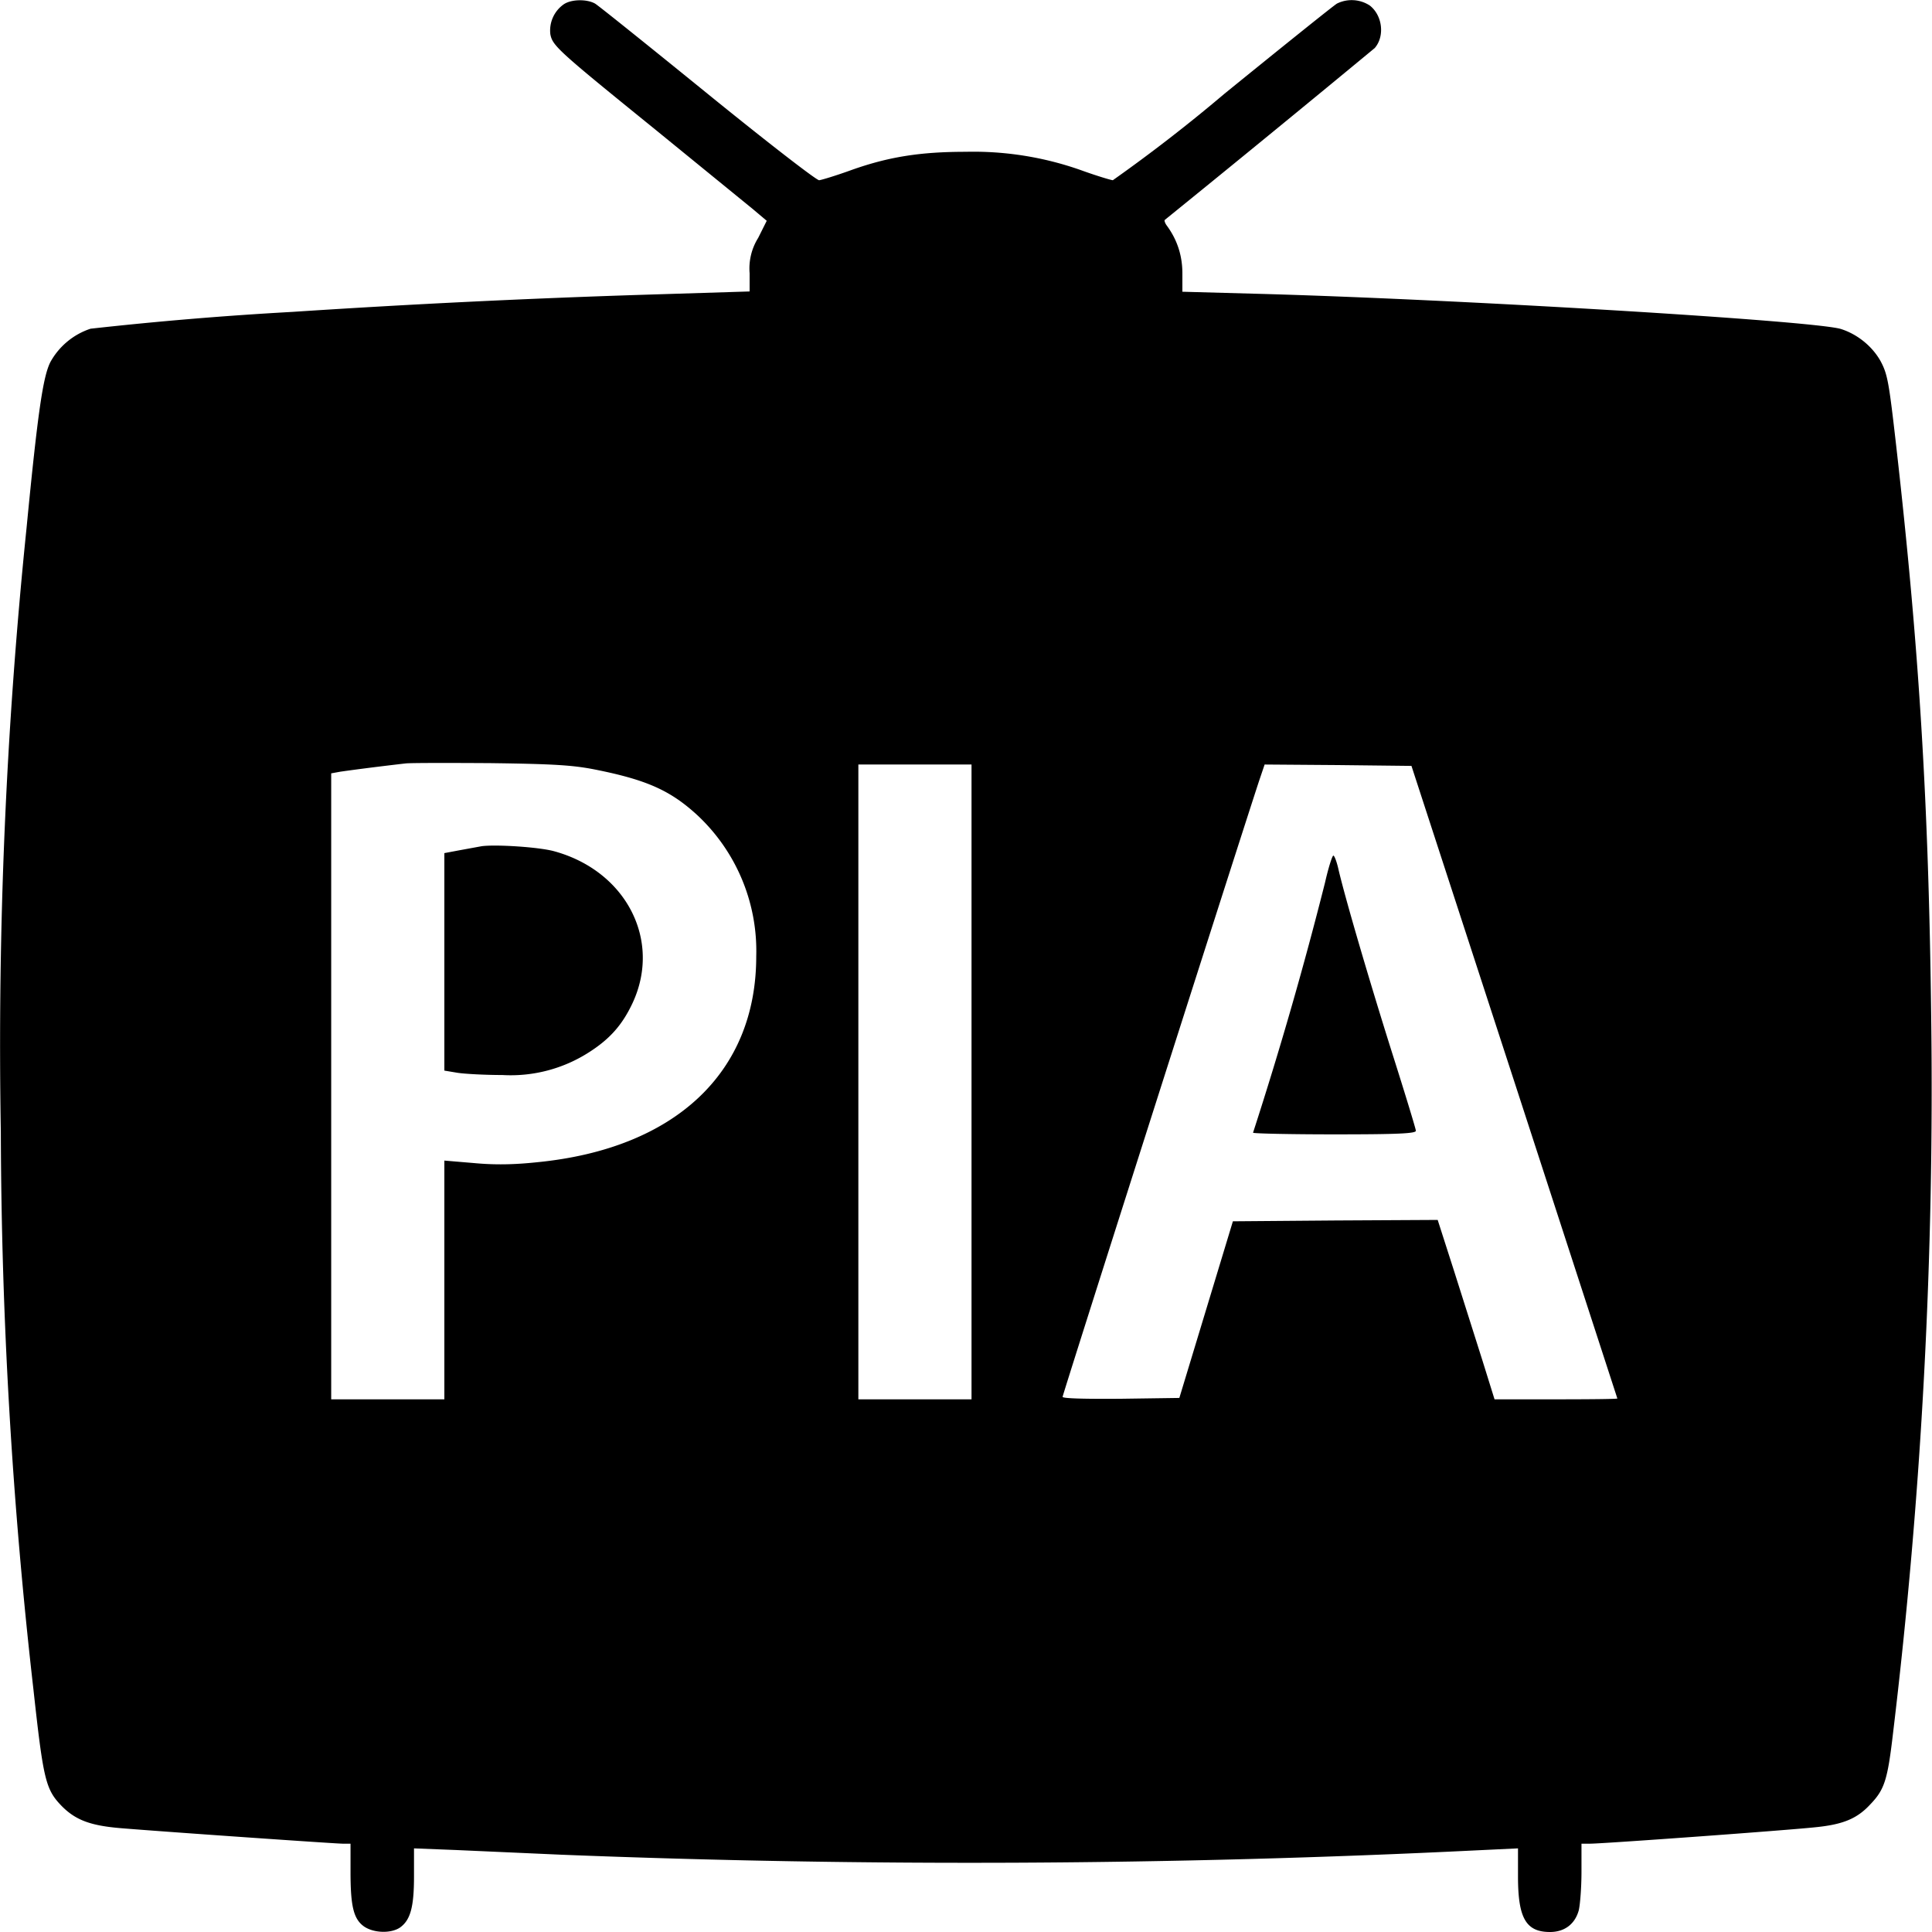
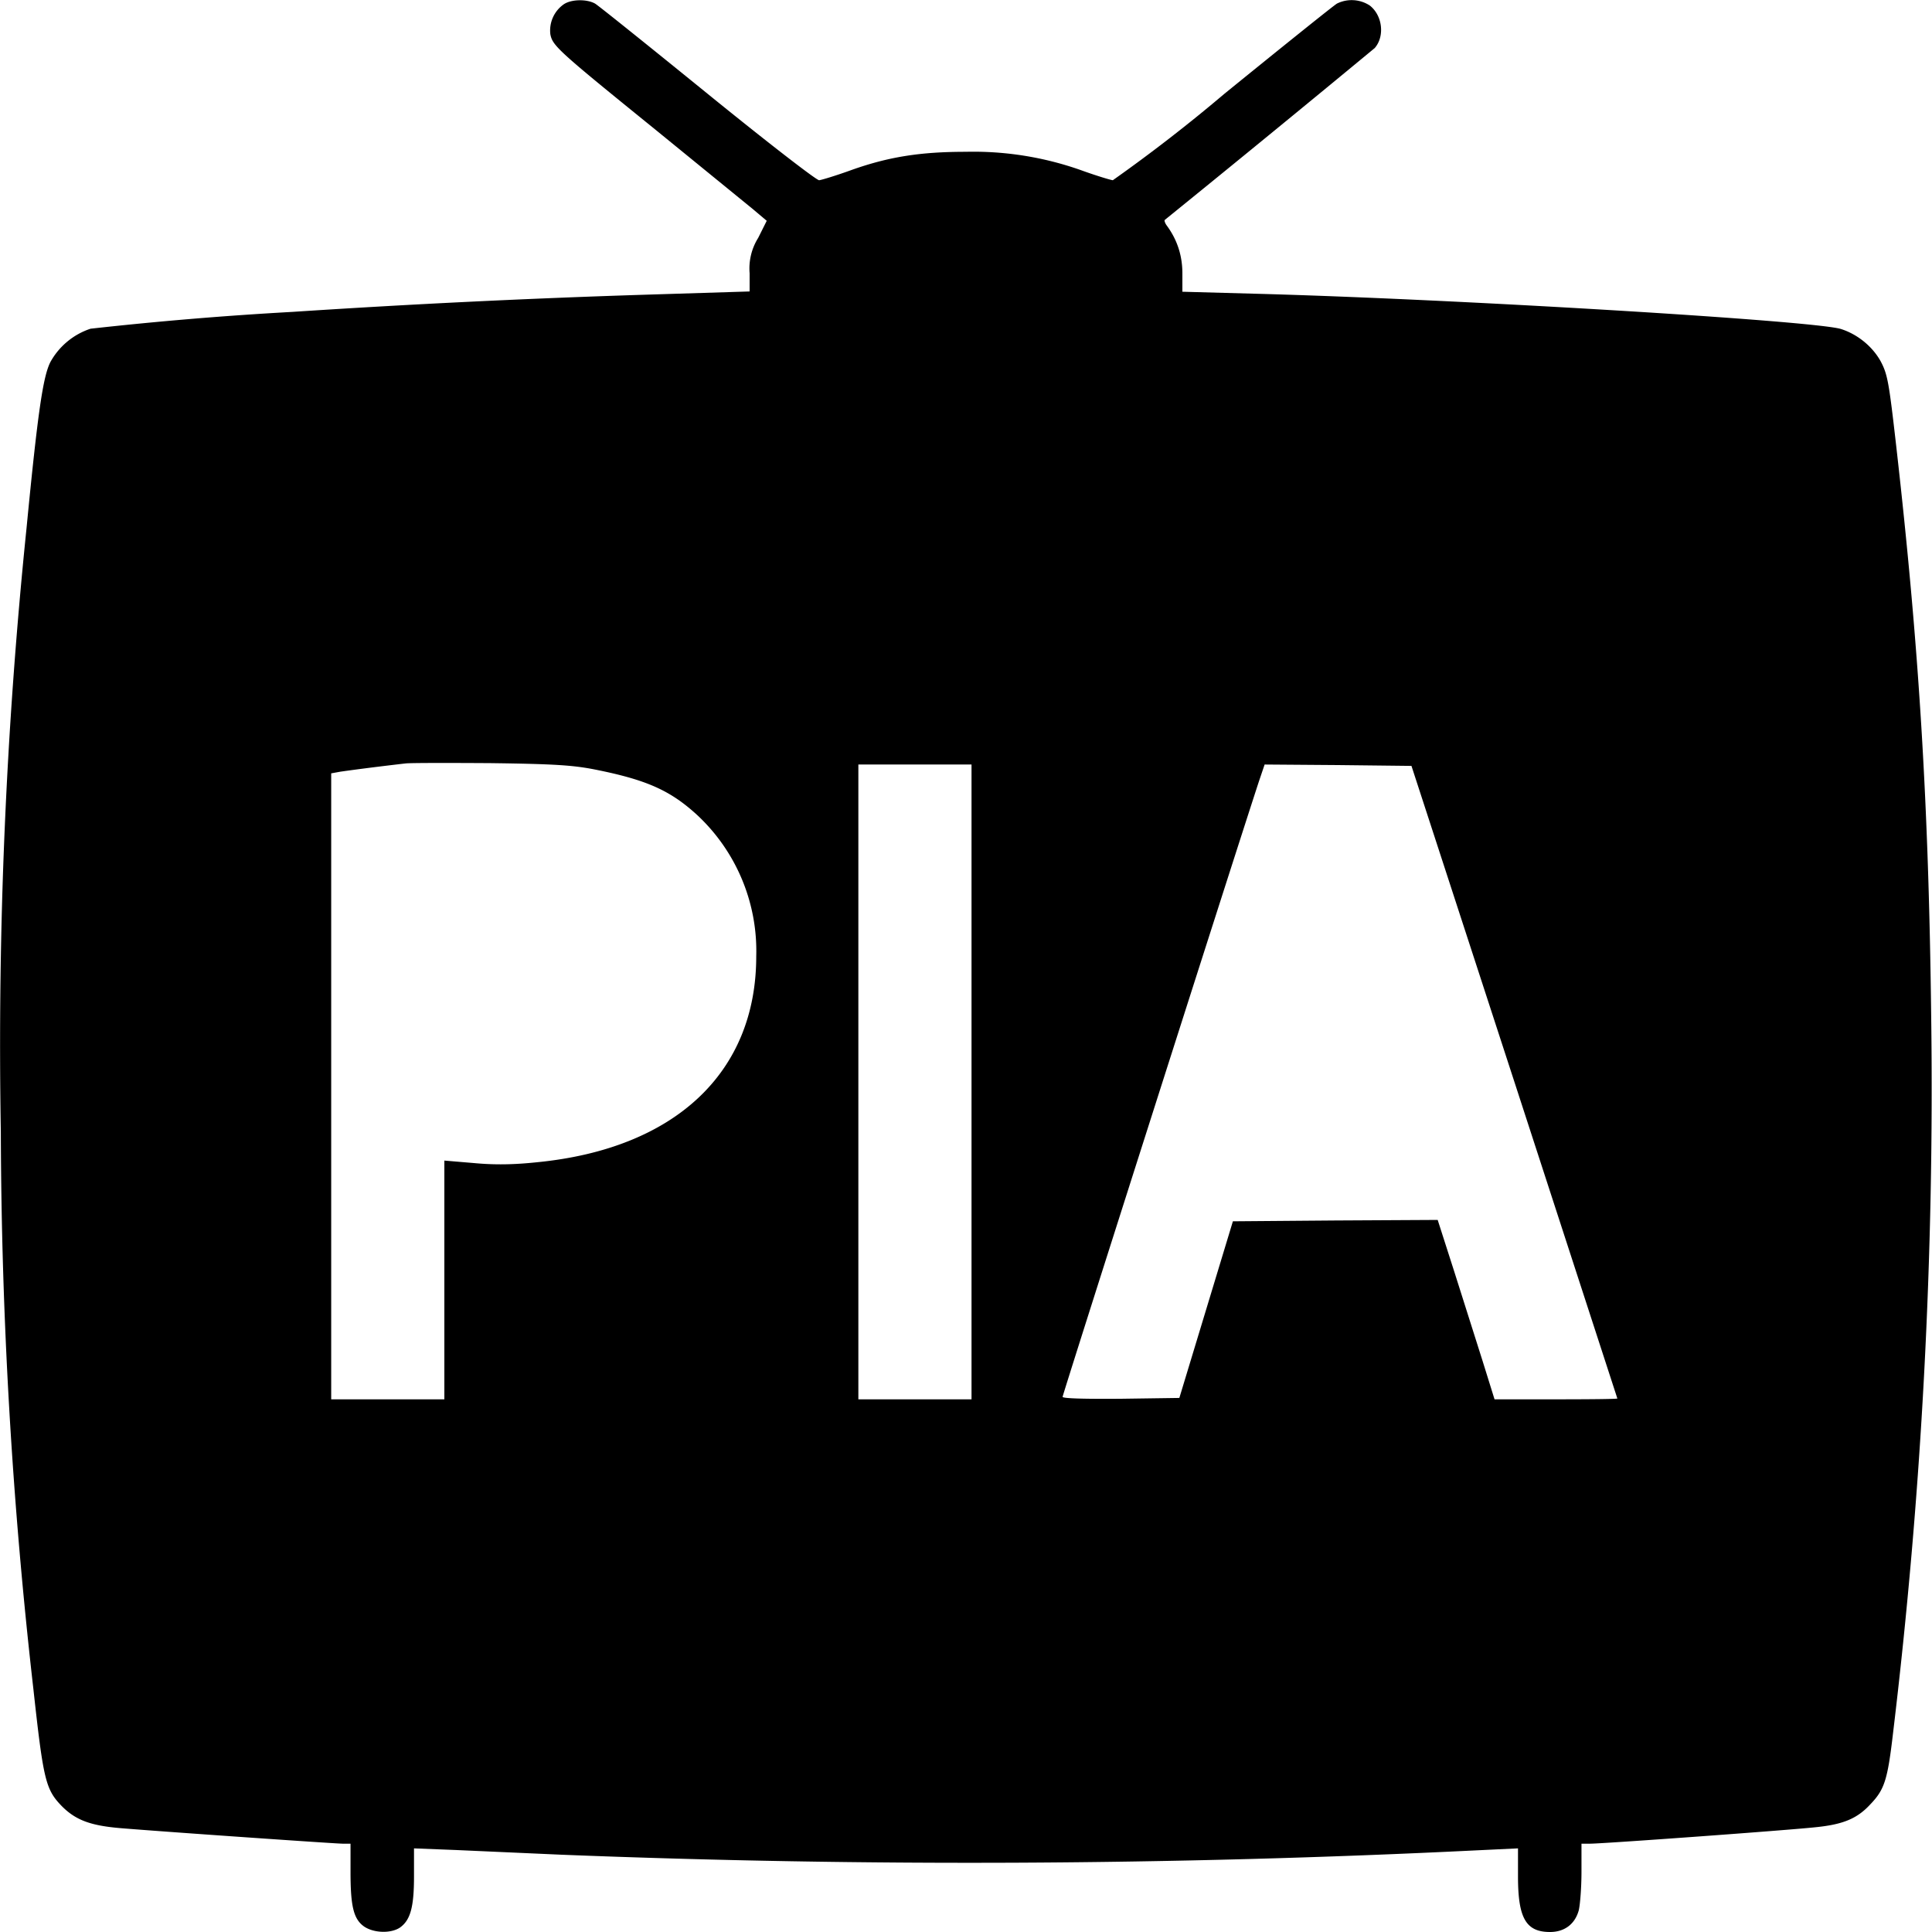
<svg xmlns="http://www.w3.org/2000/svg" version="1.0" viewBox="0 0 700 700">
  <path d="M204.2 1.6a11.6 11.6 0 0 0-4.8 10.8c.8 4.2 2.8 6 38.1 34.6l35.2 28.7 5.1 4.3-3.1 6.2a20.9 20.9 0 0 0-3.1 12.8v6.6l-38.5 1.2A3742.5 3742.5 0 0 0 106 113a1327 1327 0 0 0-73.2 6.1 25.9 25.9 0 0 0-14.5 12c-2.7 5.2-4.6 18.1-8.7 60.4A1833.6 1833.6 0 0 0 .3 410a1820 1820 0 0 0 11.8 202c3.6 32.8 4.4 36.3 10.2 42.3 5.1 5.2 10.6 7.2 21.7 8.1 17.2 1.4 77.7 5.6 80.2 5.6h2.8v10.2c0 12.5 1.1 17.1 4.9 19.8 3.5 2.4 9.7 2.6 13 .4 3.8-2.7 5.1-7.4 5.1-18.5v-10.2l15.3.6 38.2 1.7a3738 3738 0 0 0 331.8-1.6l14.7-.7v10.2c0 15.1 2.9 20.1 11.6 20.1 5.2 0 9-2.8 10.4-7.8.5-2 1-8.3 1-14V668h3.1c4.7 0 72.2-4.9 82.1-6 9.6-1 14.7-3.1 19.4-8.2 5.2-5.4 6.3-8.8 8.3-26A1953.6 1953.6 0 0 0 699.7 368c-.9-77.1-4.4-133.7-12.7-206.7-2.6-22.8-3.1-25.7-5.6-30.4-3-5.4-8.4-9.8-14.4-11.7-9.7-3-140.6-10.9-213.1-12.8l-25.5-.7v-6.6c0-6.4-1.8-12.1-5.6-17.3-.7-.9-1-1.9-.8-2.1a9684.4 9684.4 0 0 0 76.1-62.3c3.7-4.3 2.8-11.8-1.8-15.4a12 12 0 0 0-11.9-.7c-1.2.7-19.5 15.4-40.8 32.7a584.1 584.1 0 0 1-40.4 31.3c-.9-.1-6.2-1.7-11.7-3.7a116.8 116.8 0 0 0-41.6-6.6c-16.4 0-27.9 1.8-41.4 6.6-5.5 2-10.8 3.6-11.7 3.7-.9.1-19.1-14-40.4-31.3-21.3-17.3-39.6-32-40.8-32.7-3-1.7-8.7-1.6-11.4.3zm11.3 277.2c18.6 3.7 27.3 7.5 37.1 16.5a67.3 67.3 0 0 1 21.4 51.2c0 42.1-29.4 69.7-79.4 74.6-8.5.9-15.4 1-22.9.3l-10.7-.9V507h-41V280.2l3.3-.6c2.8-.4 10.7-1.5 23.7-3 1.9-.2 15.9-.2 31-.1 22.2.3 29.4.7 37.5 2.3zM352 392v115h-41V277h41v115zm196.7 0L586 506.7c0 .2-10 .3-22.2.3h-22.3l-4.3-13.8-10.3-32.5-6-18.7-37.1.2-37.1.3-9.7 32-9.7 32-21.2.3c-13.2.1-21.1-.1-21.1-.7 0-.8 60.3-189.8 71.1-222.9l2.1-6.2 26.6.2 26.6.3L548.7 392z" />
-   <path d="m174.5 306.6-8.2 1.5-5.3 1v78.8l4.8.8c2.6.4 9.9.8 16.2.8a52.5 52.5 0 0 0 31.5-8.3c7.5-4.8 12-9.9 15.7-17.8 10.6-22.8-2.4-47.9-28.5-55-5.5-1.5-21.1-2.5-26.2-1.8zM480.1 319.7a1418 1418 0 0 1-26.1 90.7c0 .3 13.3.6 29.5.6 22.9 0 29.5-.3 29.5-1.3 0-.6-3.9-13.4-8.6-28.2-8.2-26-16.8-55.3-19.4-66.3-.6-2.8-1.5-5.2-1.9-5.2-.4 0-1.8 4.4-3 9.7z" />
</svg>